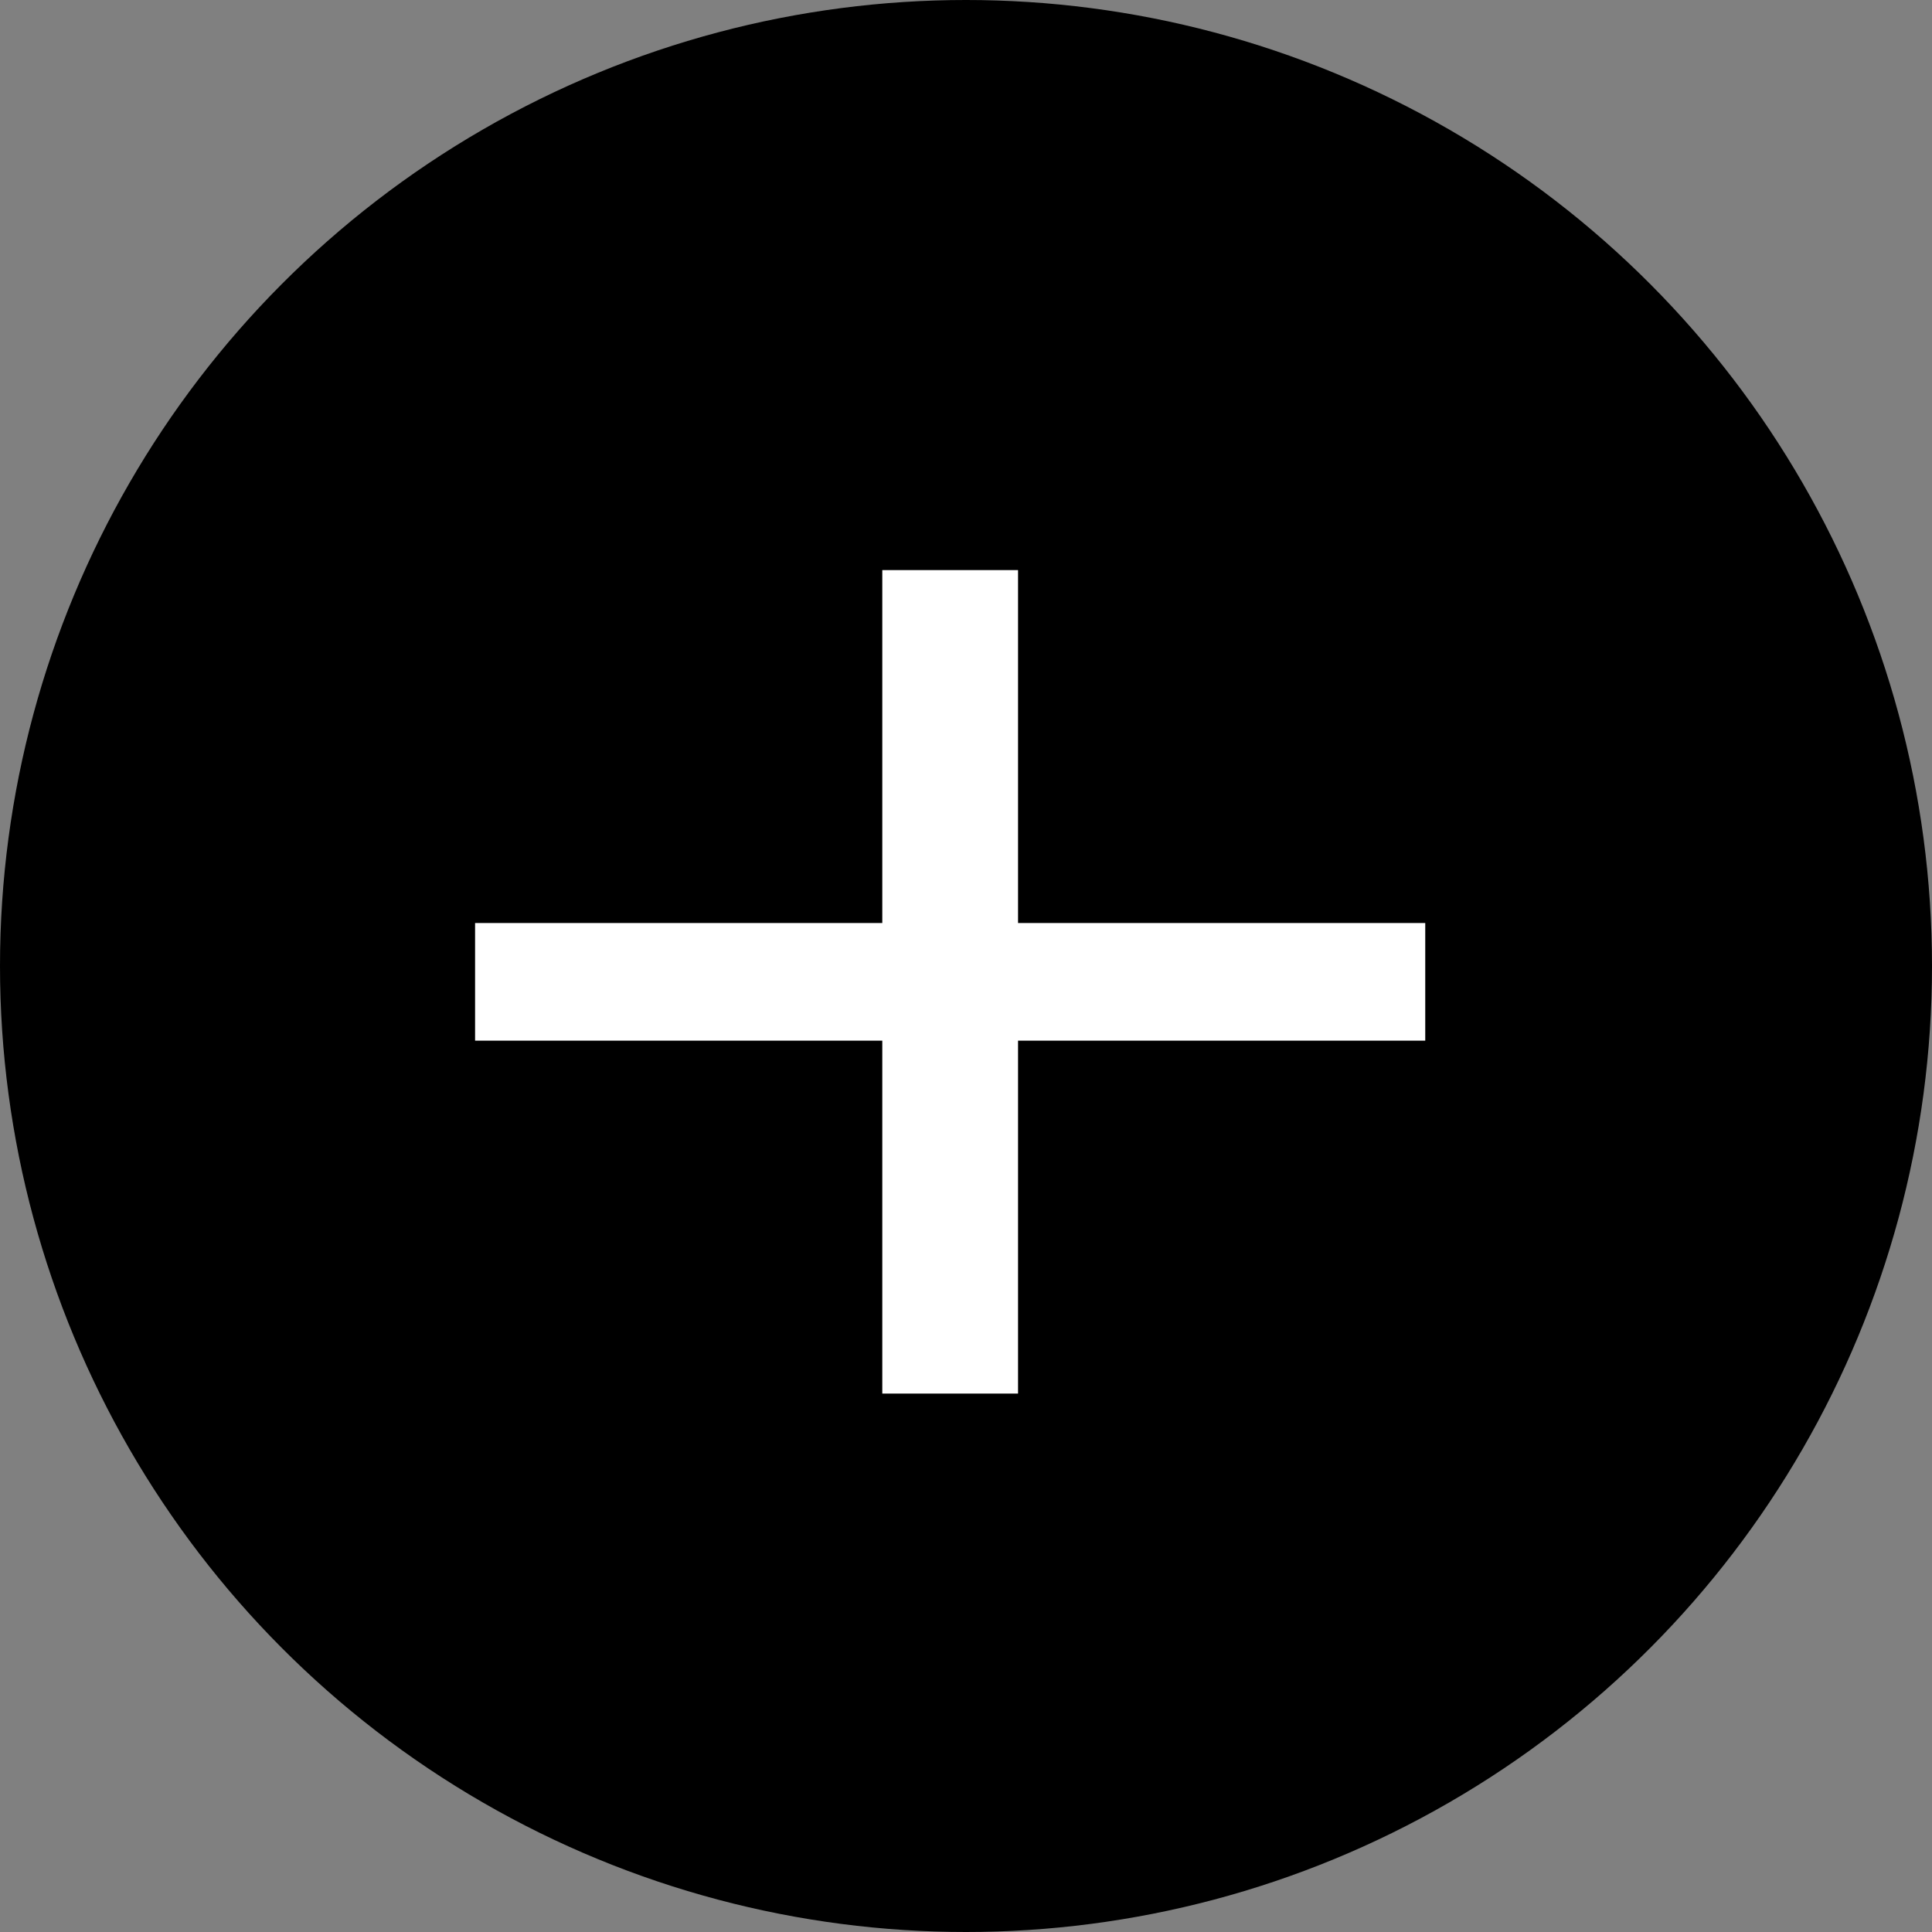
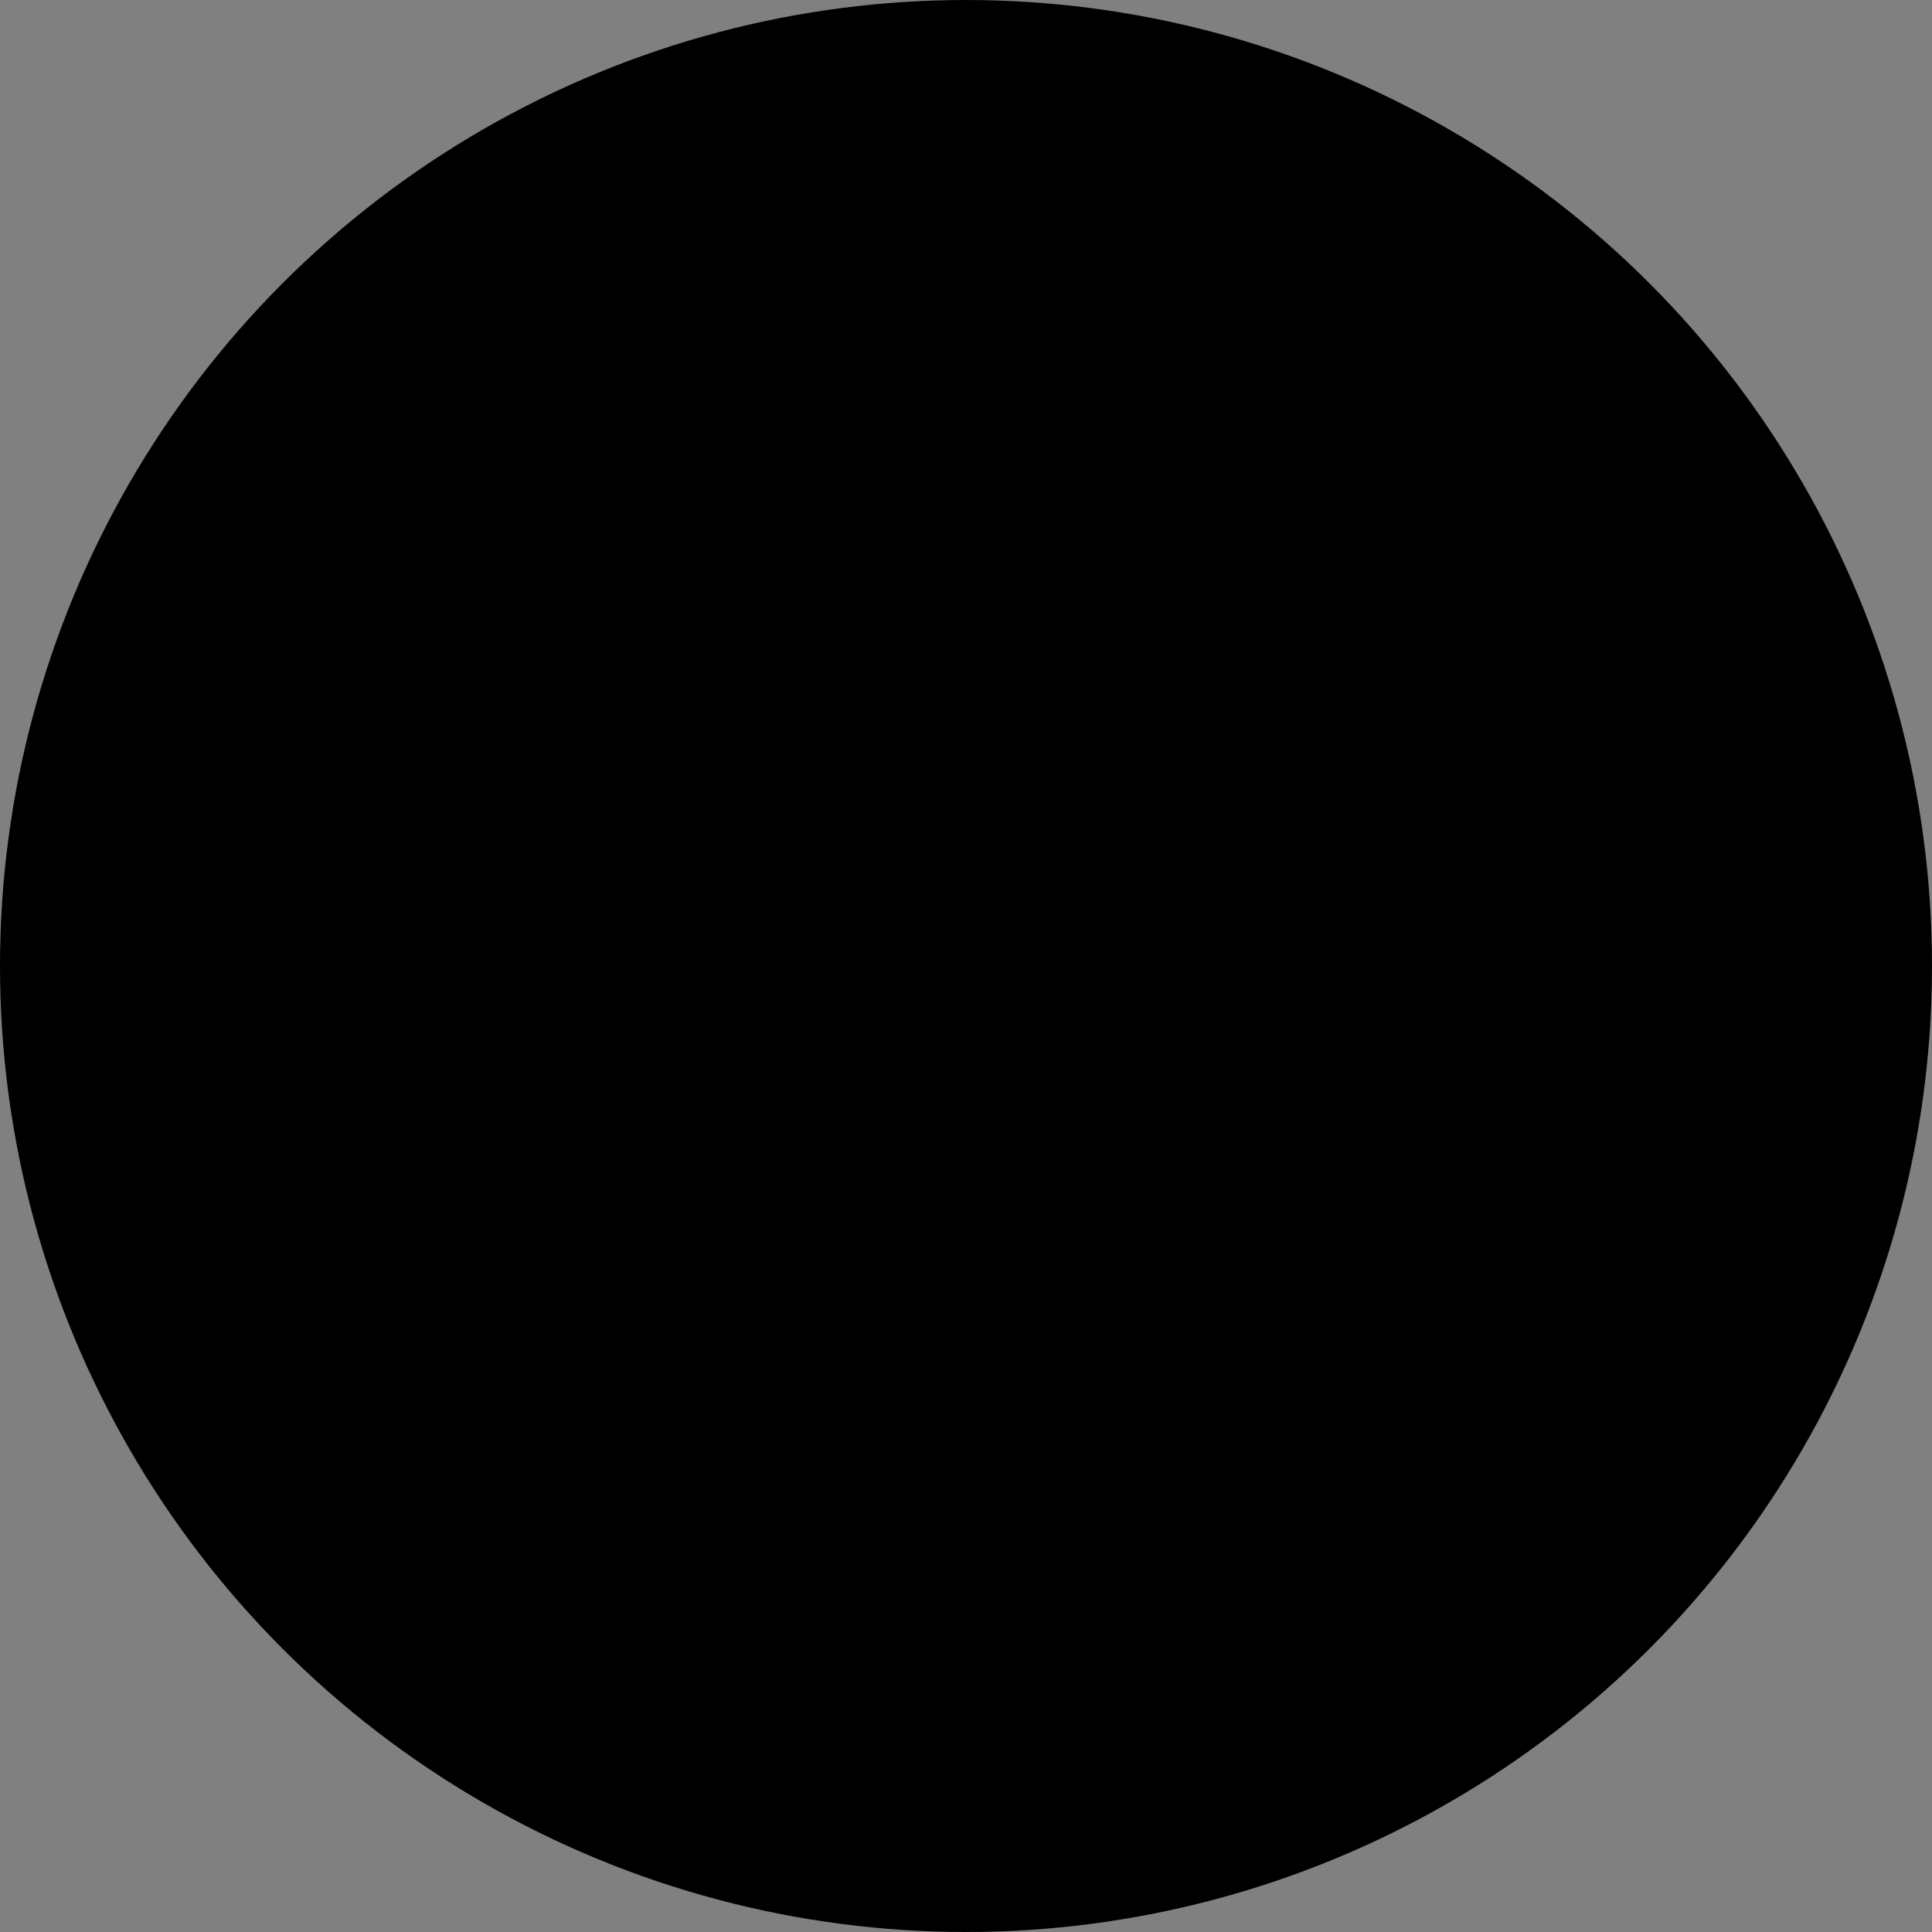
<svg xmlns="http://www.w3.org/2000/svg" width="61" height="61" viewBox="0 0 61 61" fill="none">
  <rect x="0" y="0" width="61" height="61" fill="#808080" stroke="none" />
  <circle cx="30.5" cy="30.5" r="30.5" fill="black" />
-   <path d="M45 32.857H32.143V44H27.857V32.857H15V29.143H27.857V18H32.143V29.143H45V32.857Z" fill="white" />
</svg>